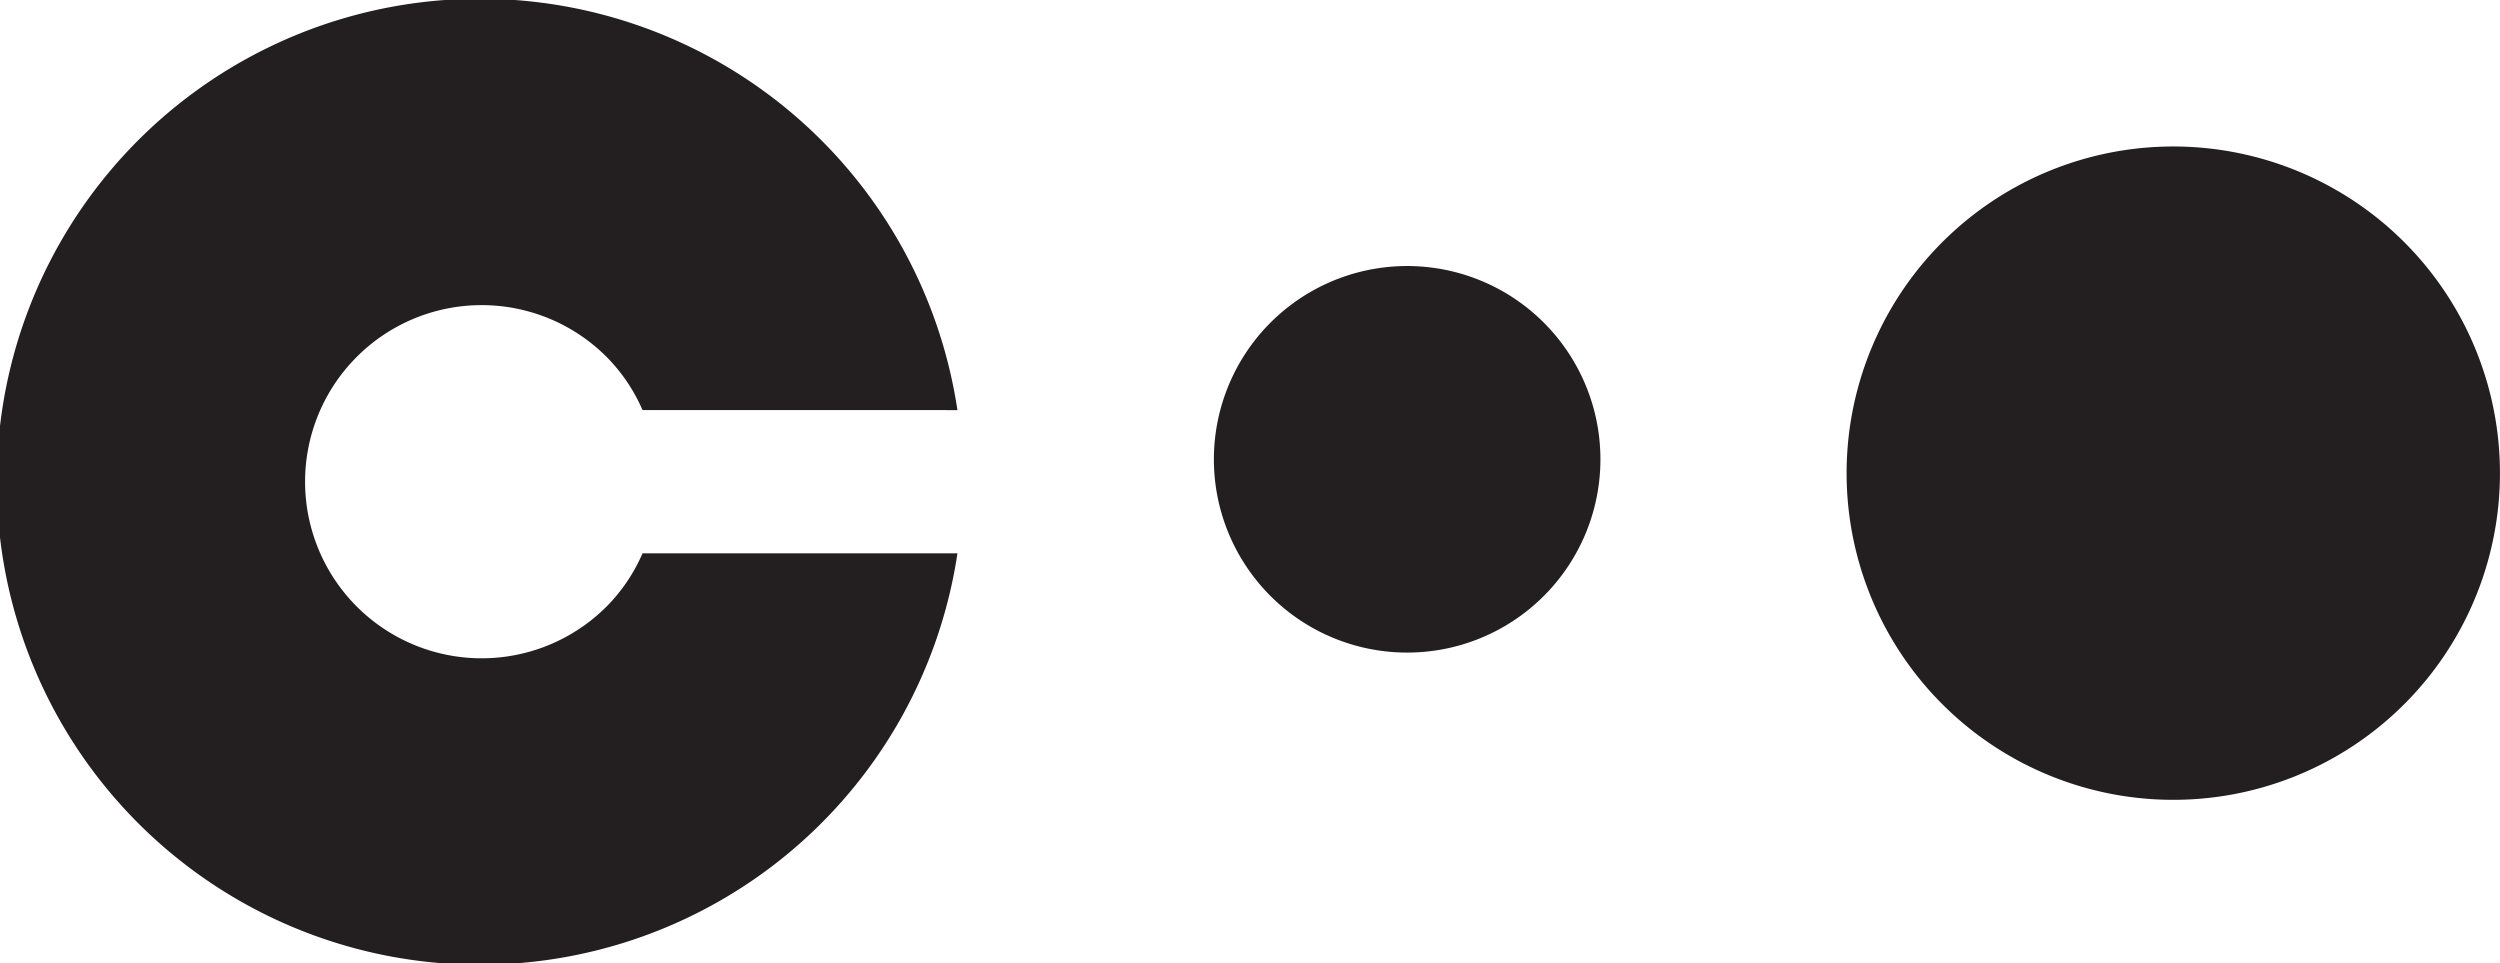
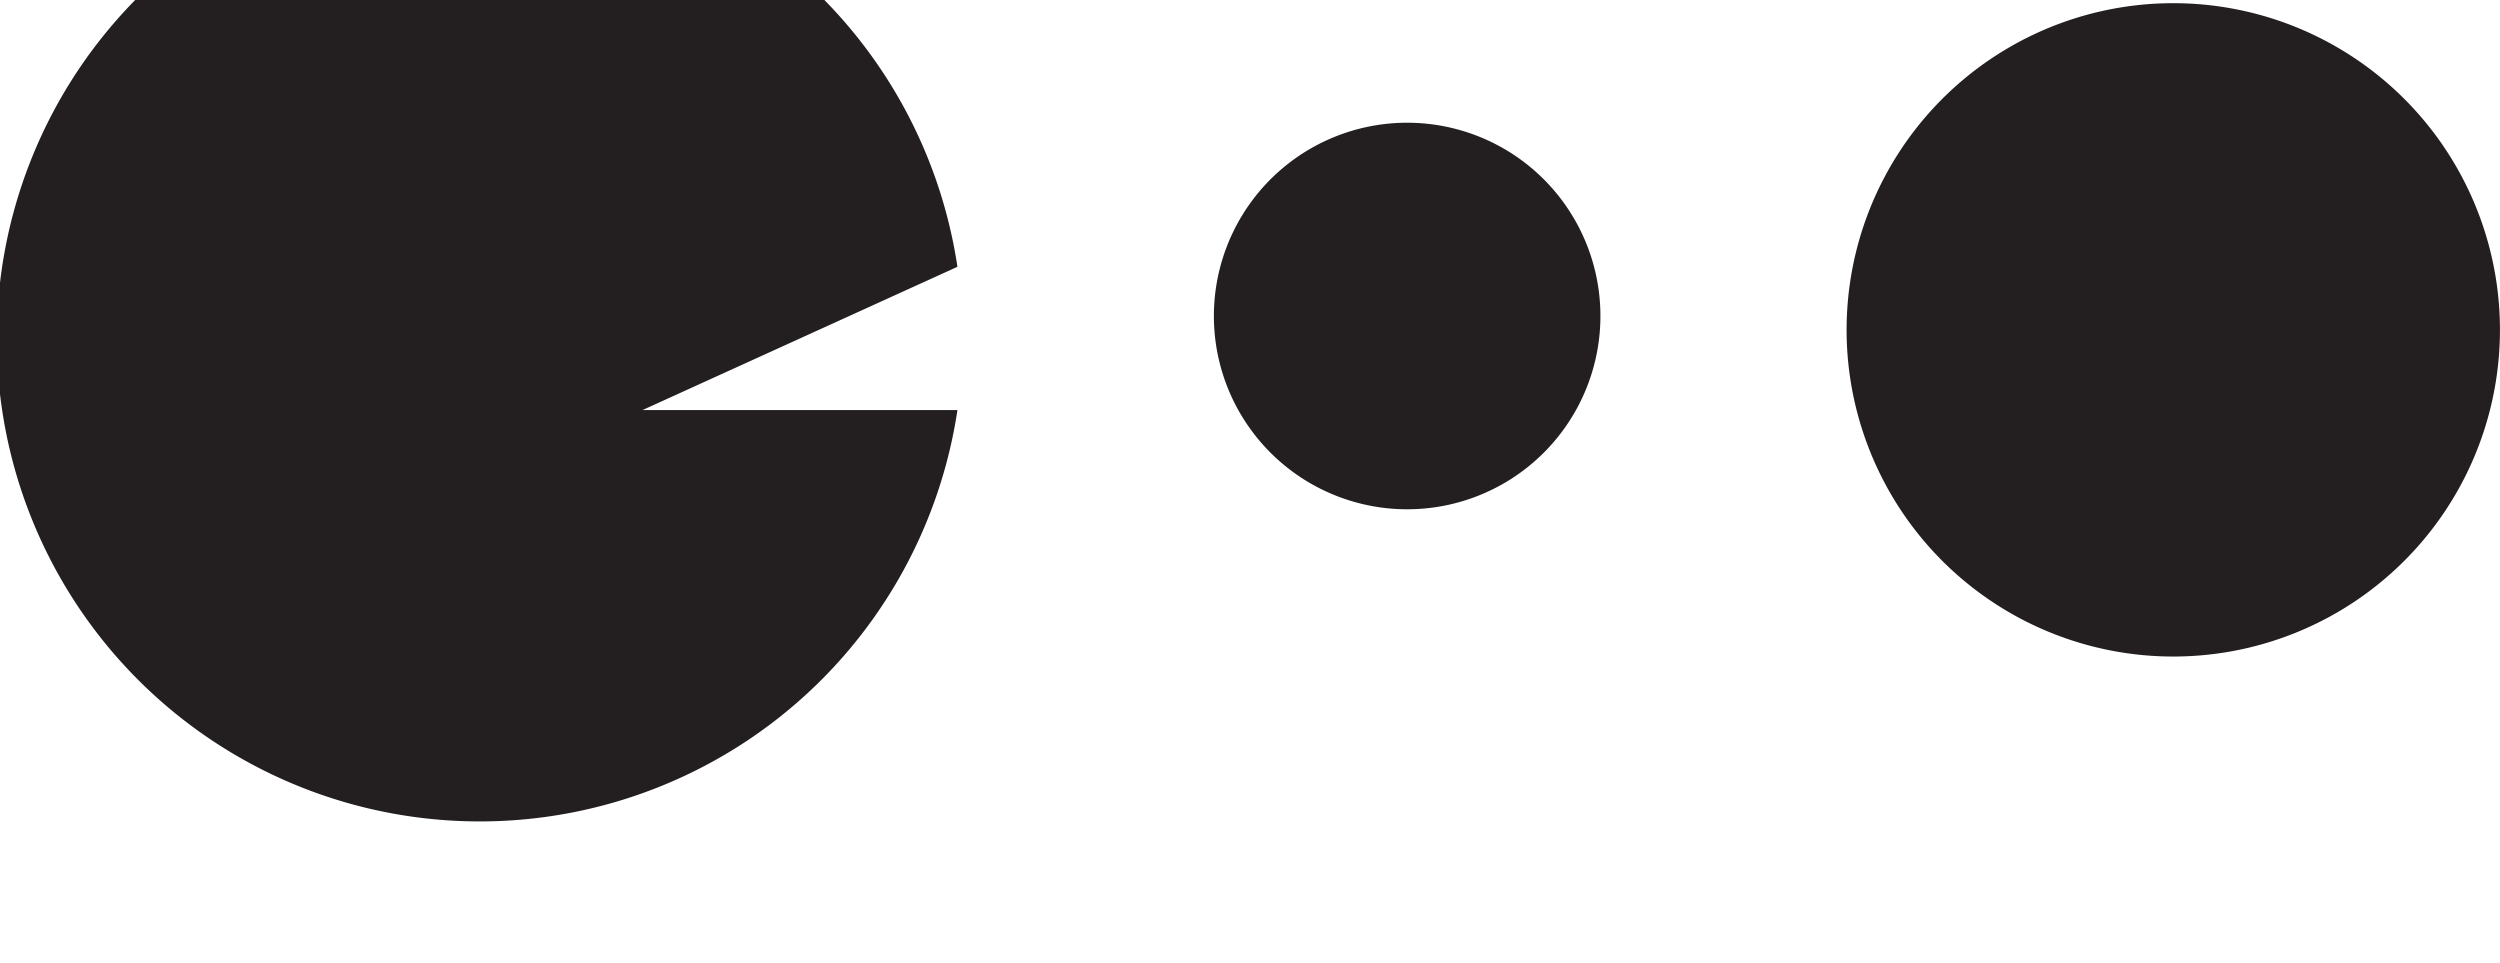
<svg xmlns="http://www.w3.org/2000/svg" width="59.333" height="22.865" viewBox="0 0 59.333 22.865">
-   <path id="logo_Ciutat_Oberta" data-name="logo Ciutat Oberta" d="M802.566,115.508a4.116,4.116,0,0,0-.854-1.263,4.191,4.191,0,1,0,0,5.927,4.116,4.116,0,0,0,.854-1.263h7.474a11.463,11.463,0,1,1,0-3.4m21.526,4.023a7.753,7.753,0,1,0,4.8-9.855,7.753,7.753,0,0,0-4.8,9.855m-15.19-1.362a4.587,4.587,0,1,0,2.843-5.83,4.588,4.588,0,0,0-2.843,5.83" transform="translate(-787.317 -105.776)" fill="#231f20" />
+   <path id="logo_Ciutat_Oberta" data-name="logo Ciutat Oberta" d="M802.566,115.508h7.474a11.463,11.463,0,1,1,0-3.4m21.526,4.023a7.753,7.753,0,1,0,4.8-9.855,7.753,7.753,0,0,0-4.8,9.855m-15.19-1.362a4.587,4.587,0,1,0,2.843-5.83,4.588,4.588,0,0,0-2.843,5.83" transform="translate(-787.317 -105.776)" fill="#231f20" />
</svg>